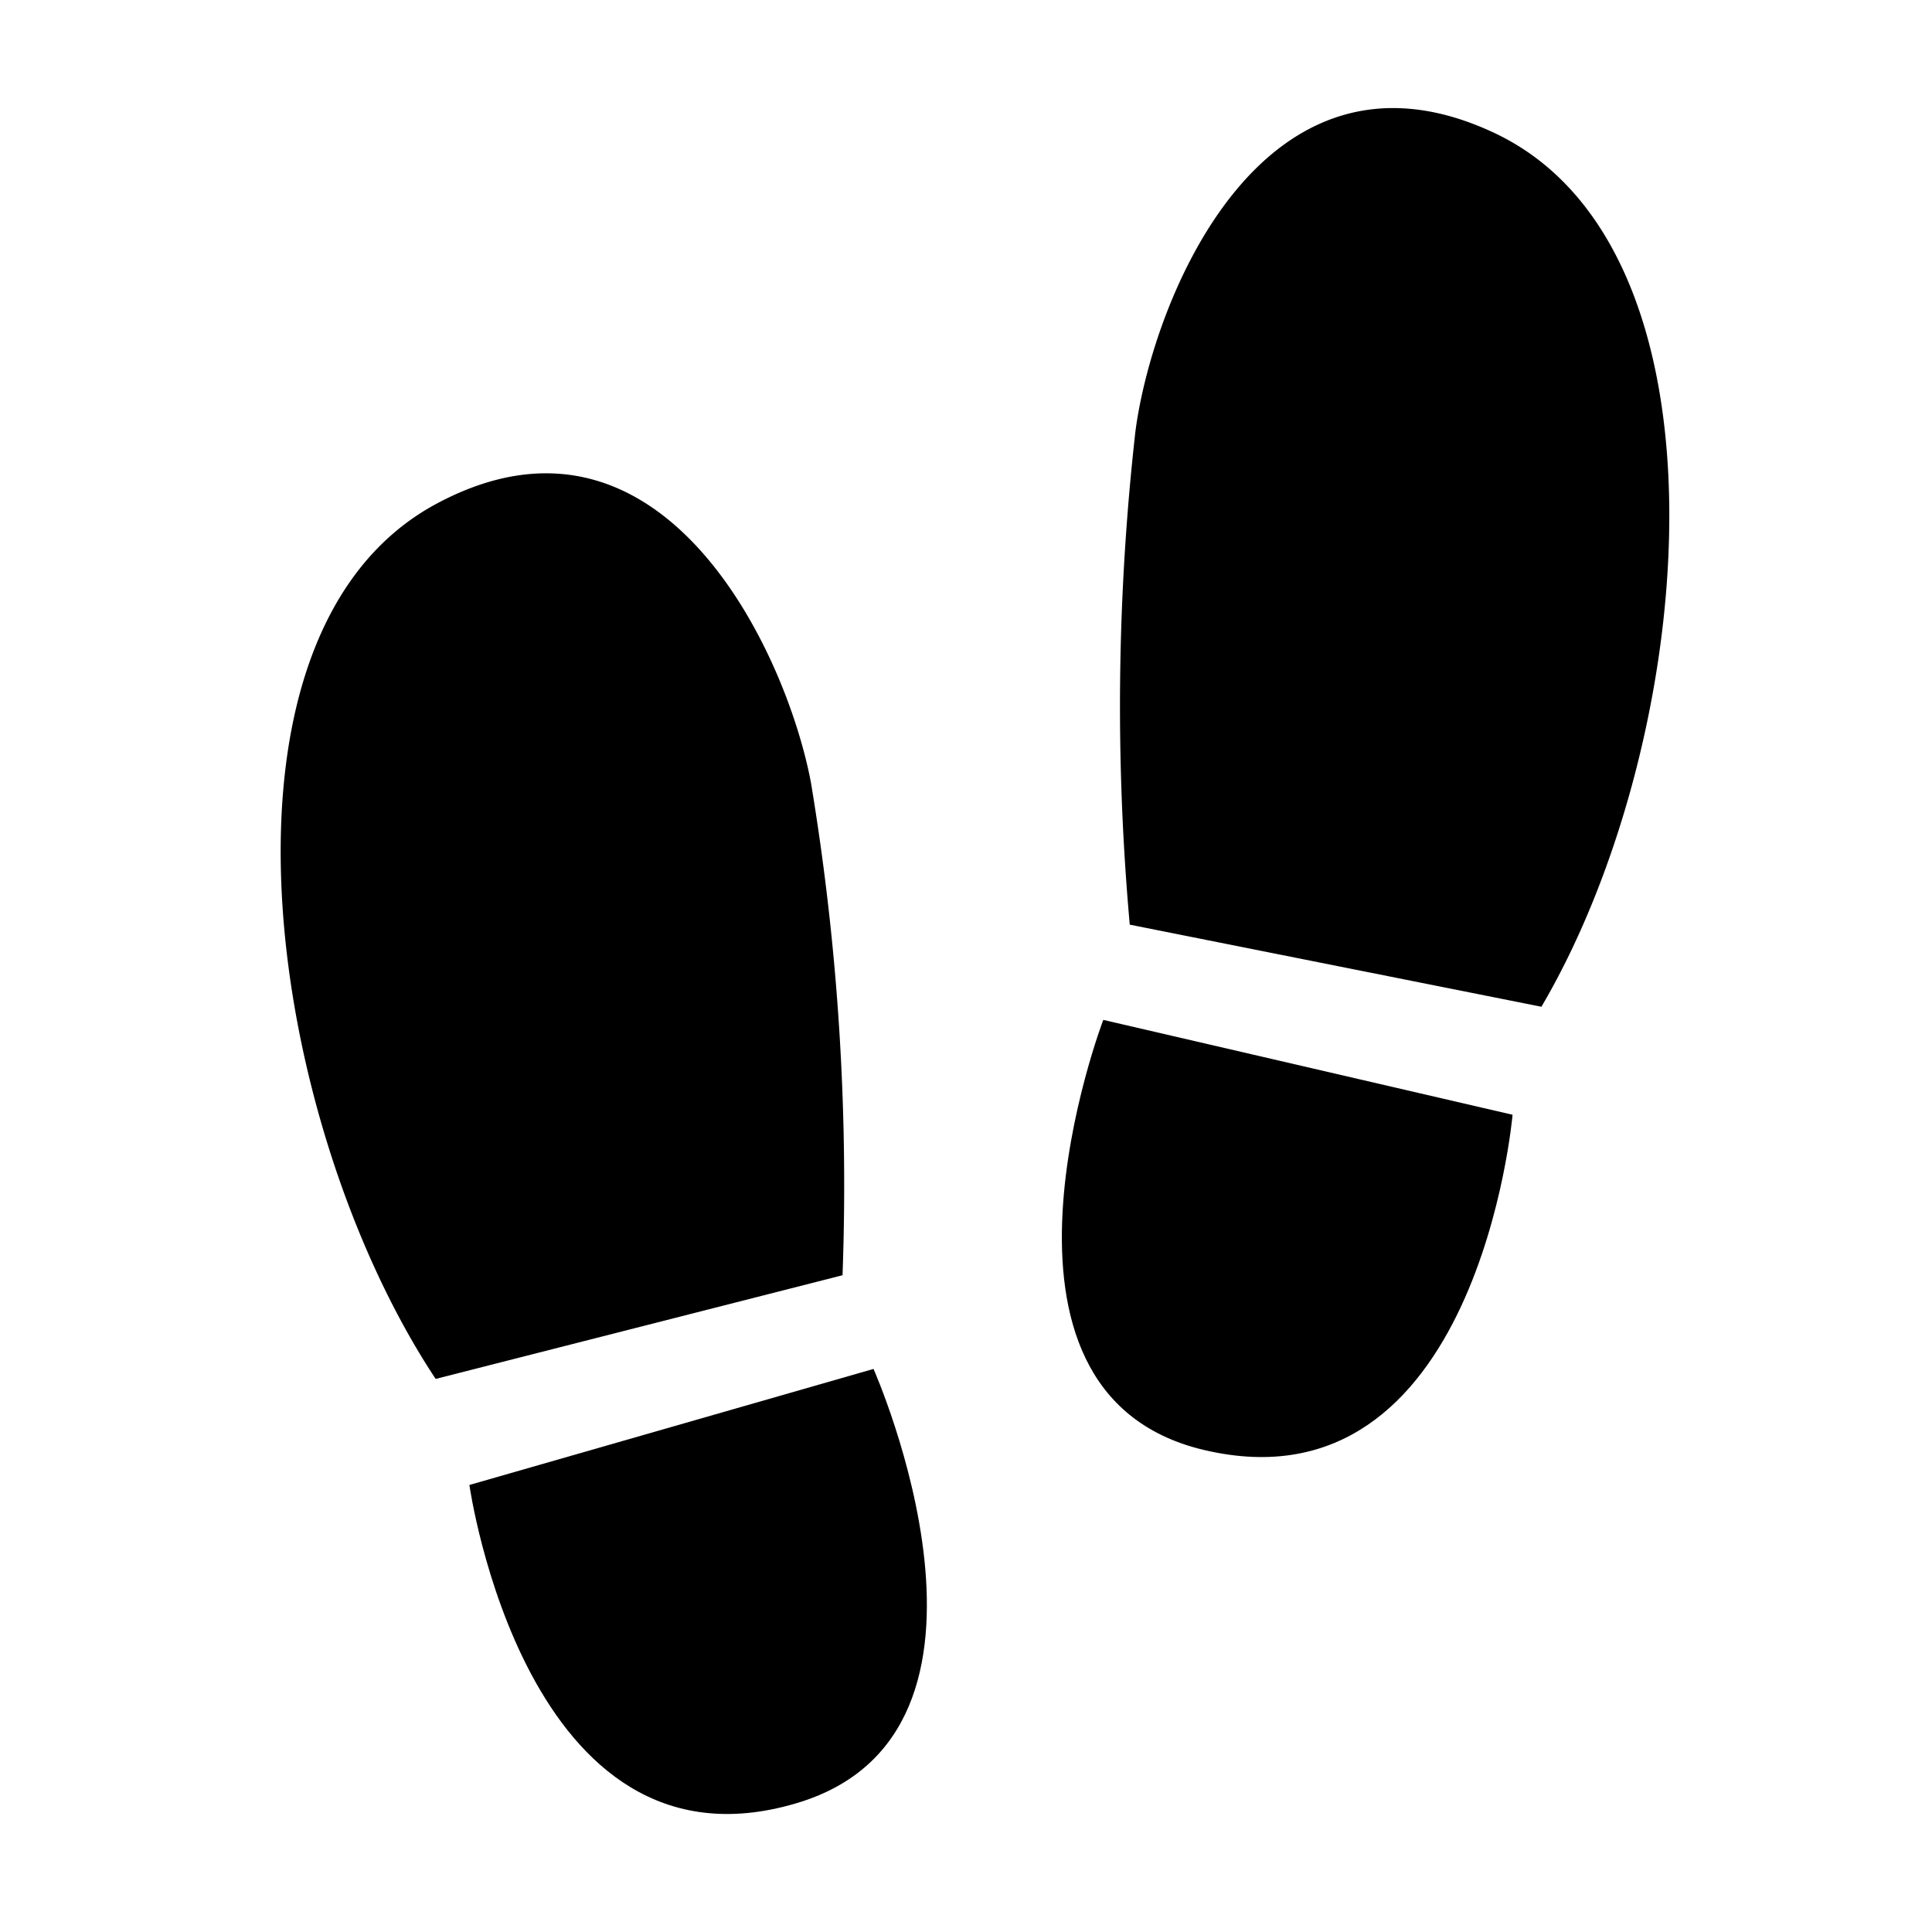
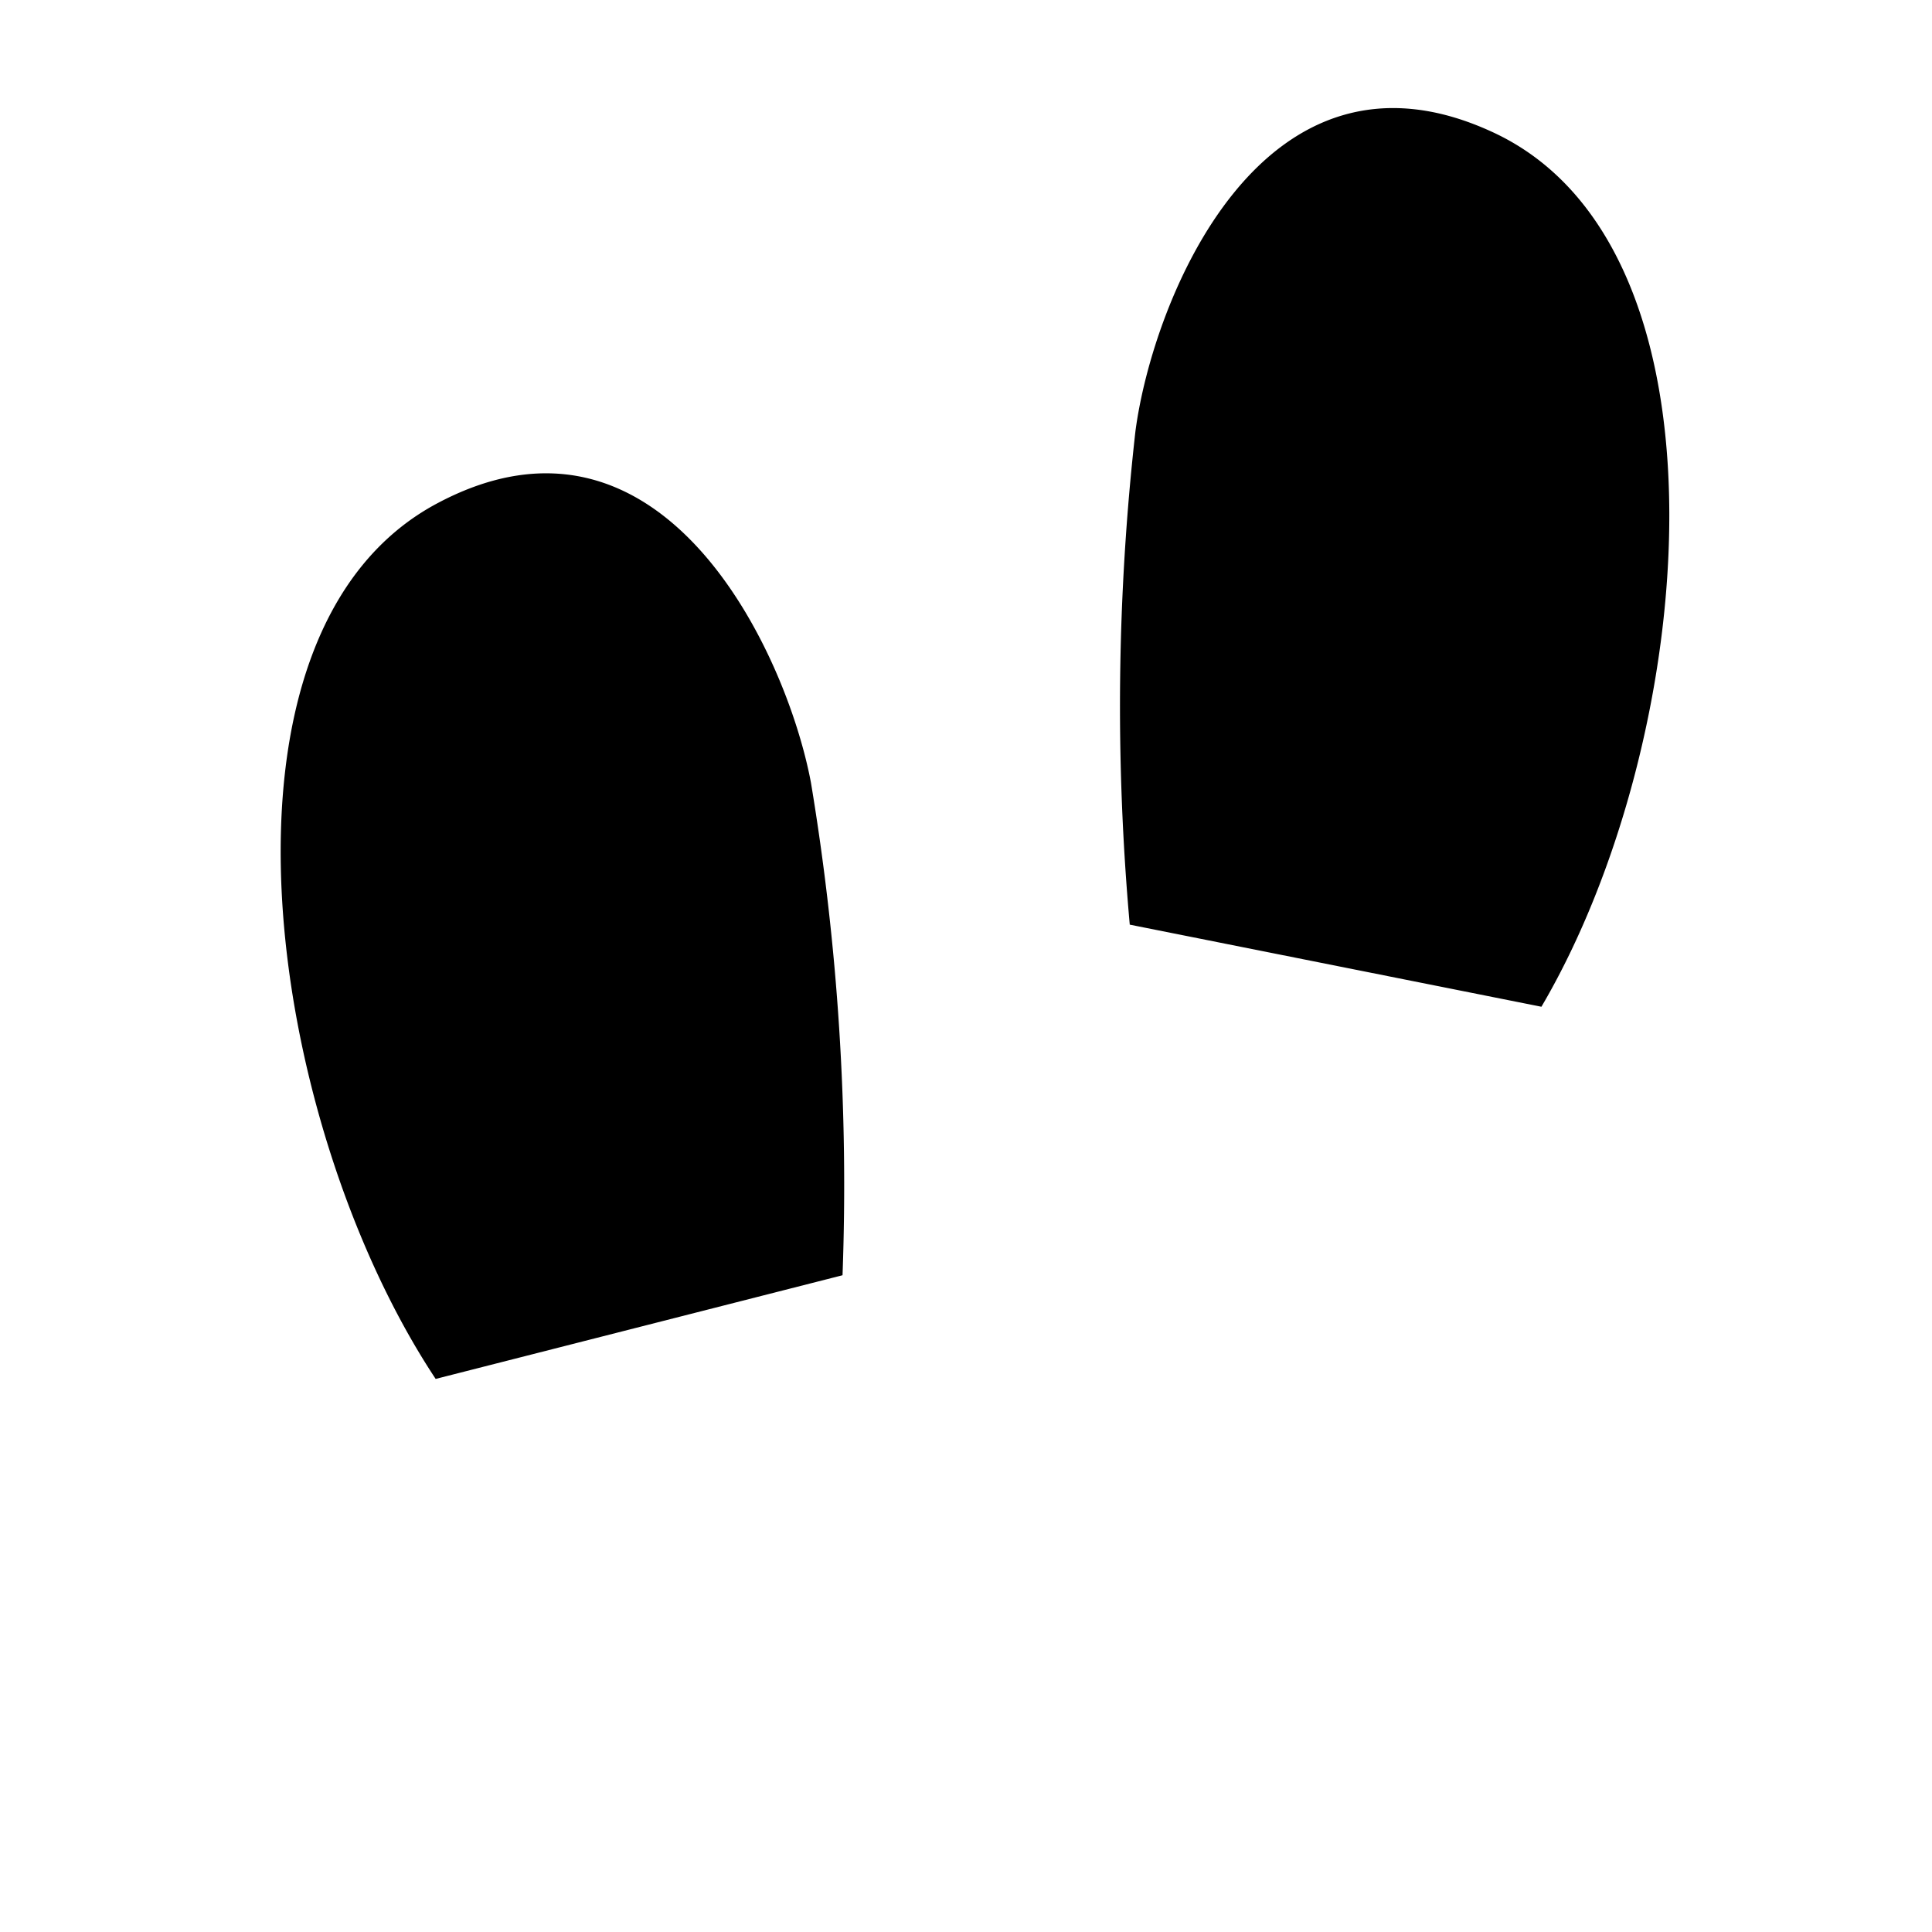
<svg xmlns="http://www.w3.org/2000/svg" width="24" height="24" viewBox="0 0 24 24">
  <g id="グループ_5755" data-name="グループ 5755" transform="translate(-596 -224)">
    <rect id="長方形_50709" data-name="長方形 50709" width="24" height="24" transform="translate(596 224)" fill="none" />
    <g id="足あとのアイコン素材" transform="translate(608.935 209.593)">
-       <path id="パス_659971" data-name="パス 659971" d="M2.849.162C-.406,1.2-.609,7.348.922,10.872l5.2-.389A30.469,30.469,0,0,0,6.8,4.392C6.783,2.748,5.847-.8,2.849.162Z" transform="matrix(0.985, -0.174, 0.174, 0.985, -10.323, 20.988)" />
-       <path id="パス_659972" data-name="パス 659972" d="M0,.546s-.175,4.989,3.3,4.6C6.384,4.808,5.193,0,5.193,0Z" transform="matrix(0.985, -0.174, 0.174, 0.985, -7.199, 32.316)" />
+       <path id="パス_659971" data-name="パス 659971" d="M2.849.162C-.406,1.2-.609,7.348.922,10.872l5.2-.389A30.469,30.469,0,0,0,6.8,4.392C6.783,2.748,5.847-.8,2.849.162" transform="matrix(0.985, -0.174, 0.174, 0.985, -10.323, 20.988)" />
      <path id="パス_659973" data-name="パス 659973" d="M3.948.162C.95-.8.014,2.748,0,4.392a30.465,30.465,0,0,0,.677,6.092l5.2.389C7.406,7.348,7.2,1.2,3.948.162Z" transform="translate(1.705 15.405) rotate(7)" />
-       <path id="パス_659974" data-name="パス 659974" d="M.226,0S-.964,4.808,2.116,5.15c3.477.386,3.3-4.6,3.3-4.6Z" transform="translate(0.546 27.049) rotate(7)" />
    </g>
  </g>
</svg>